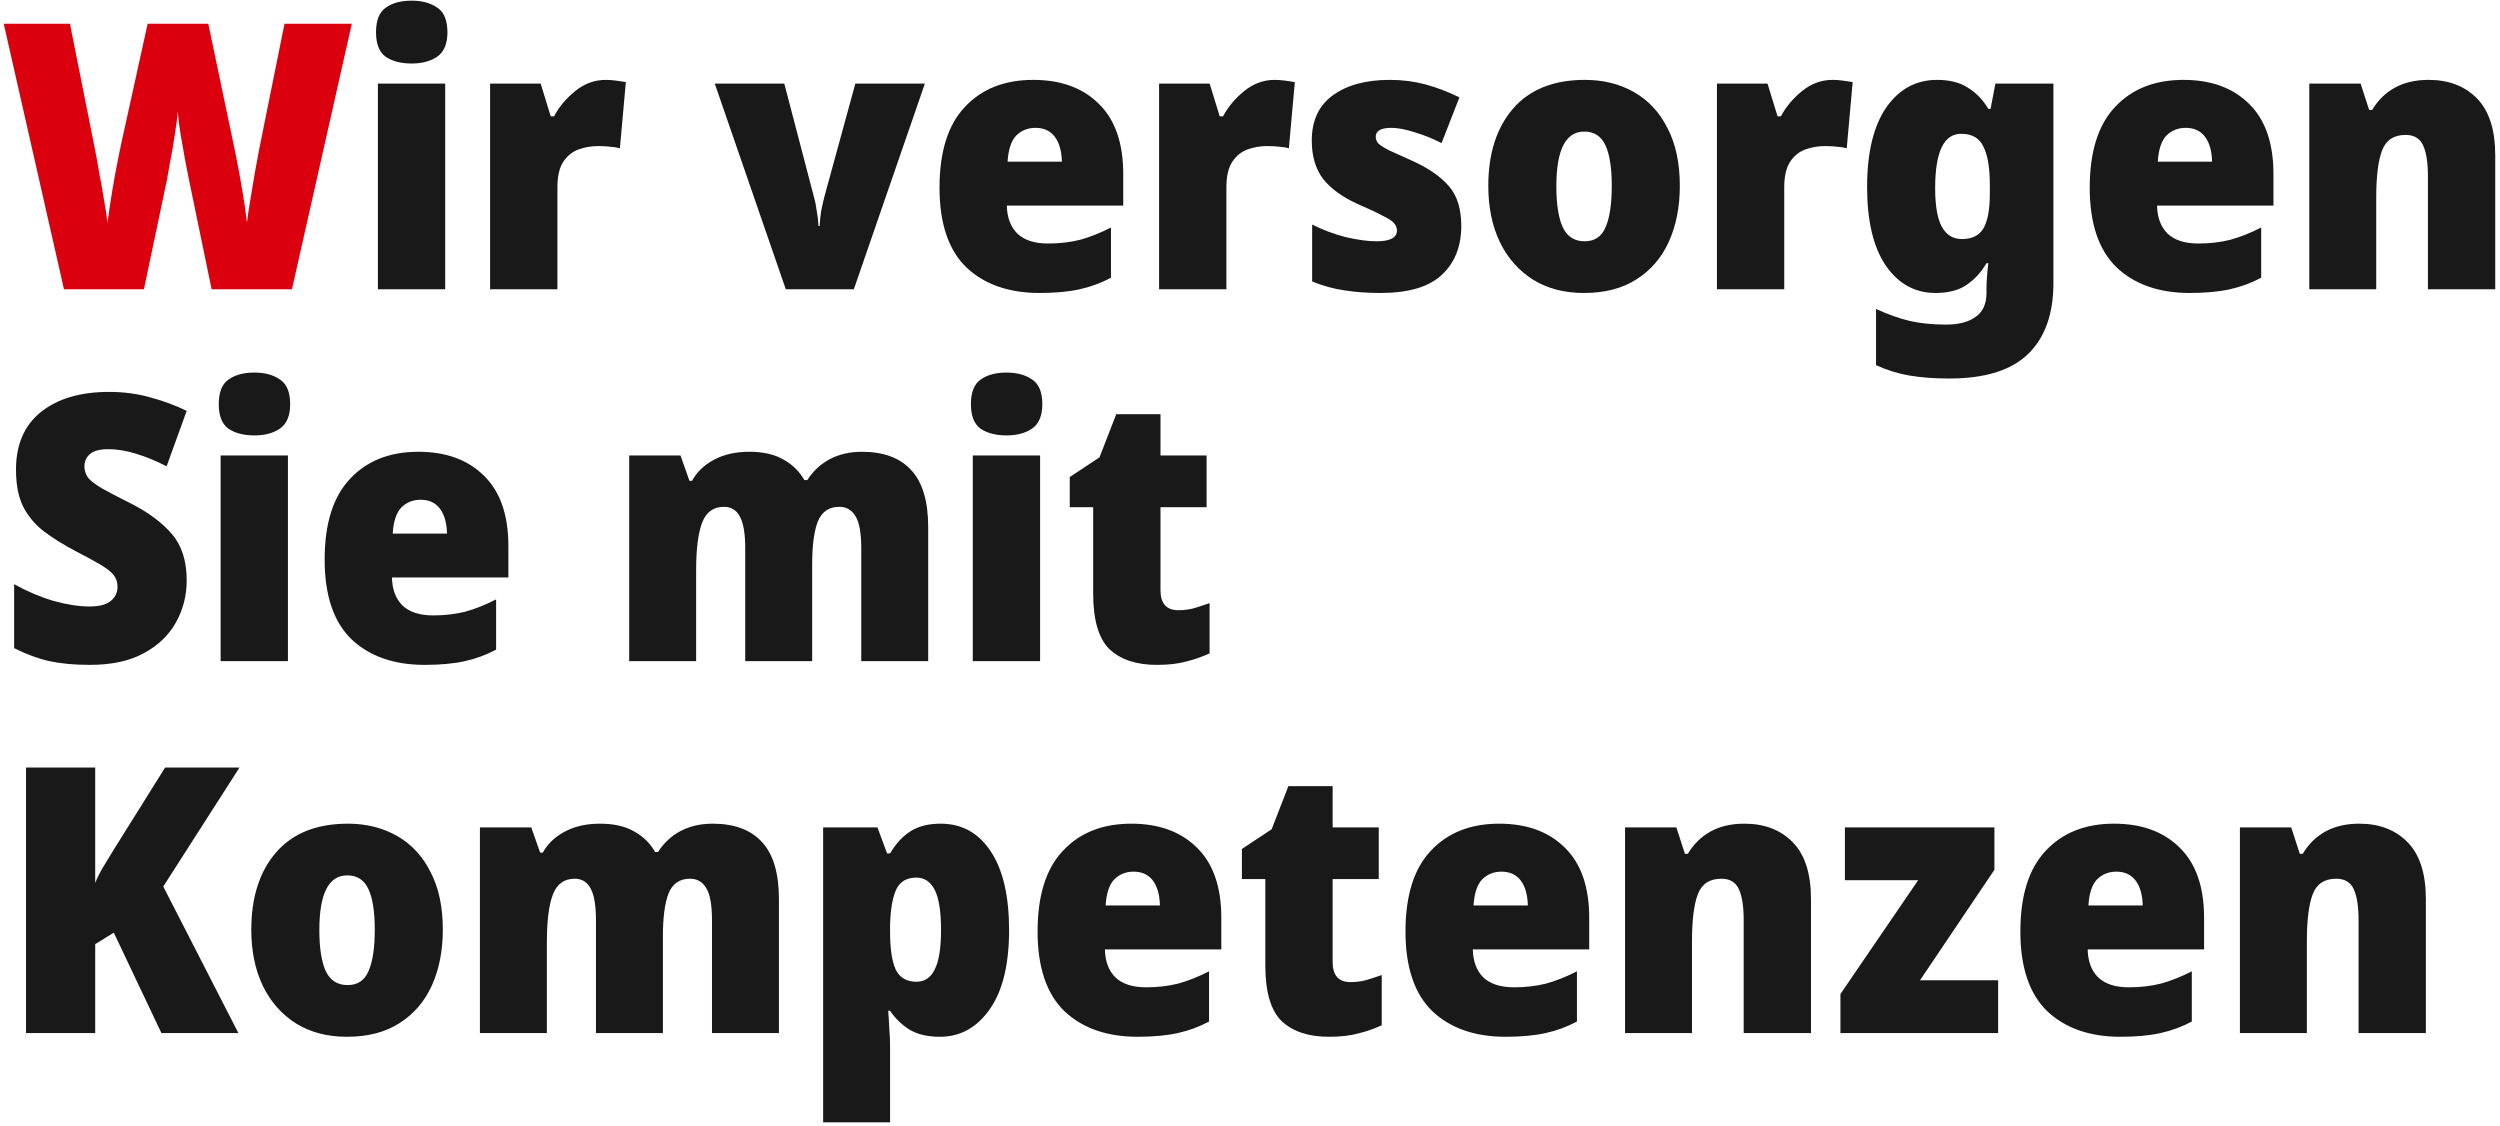
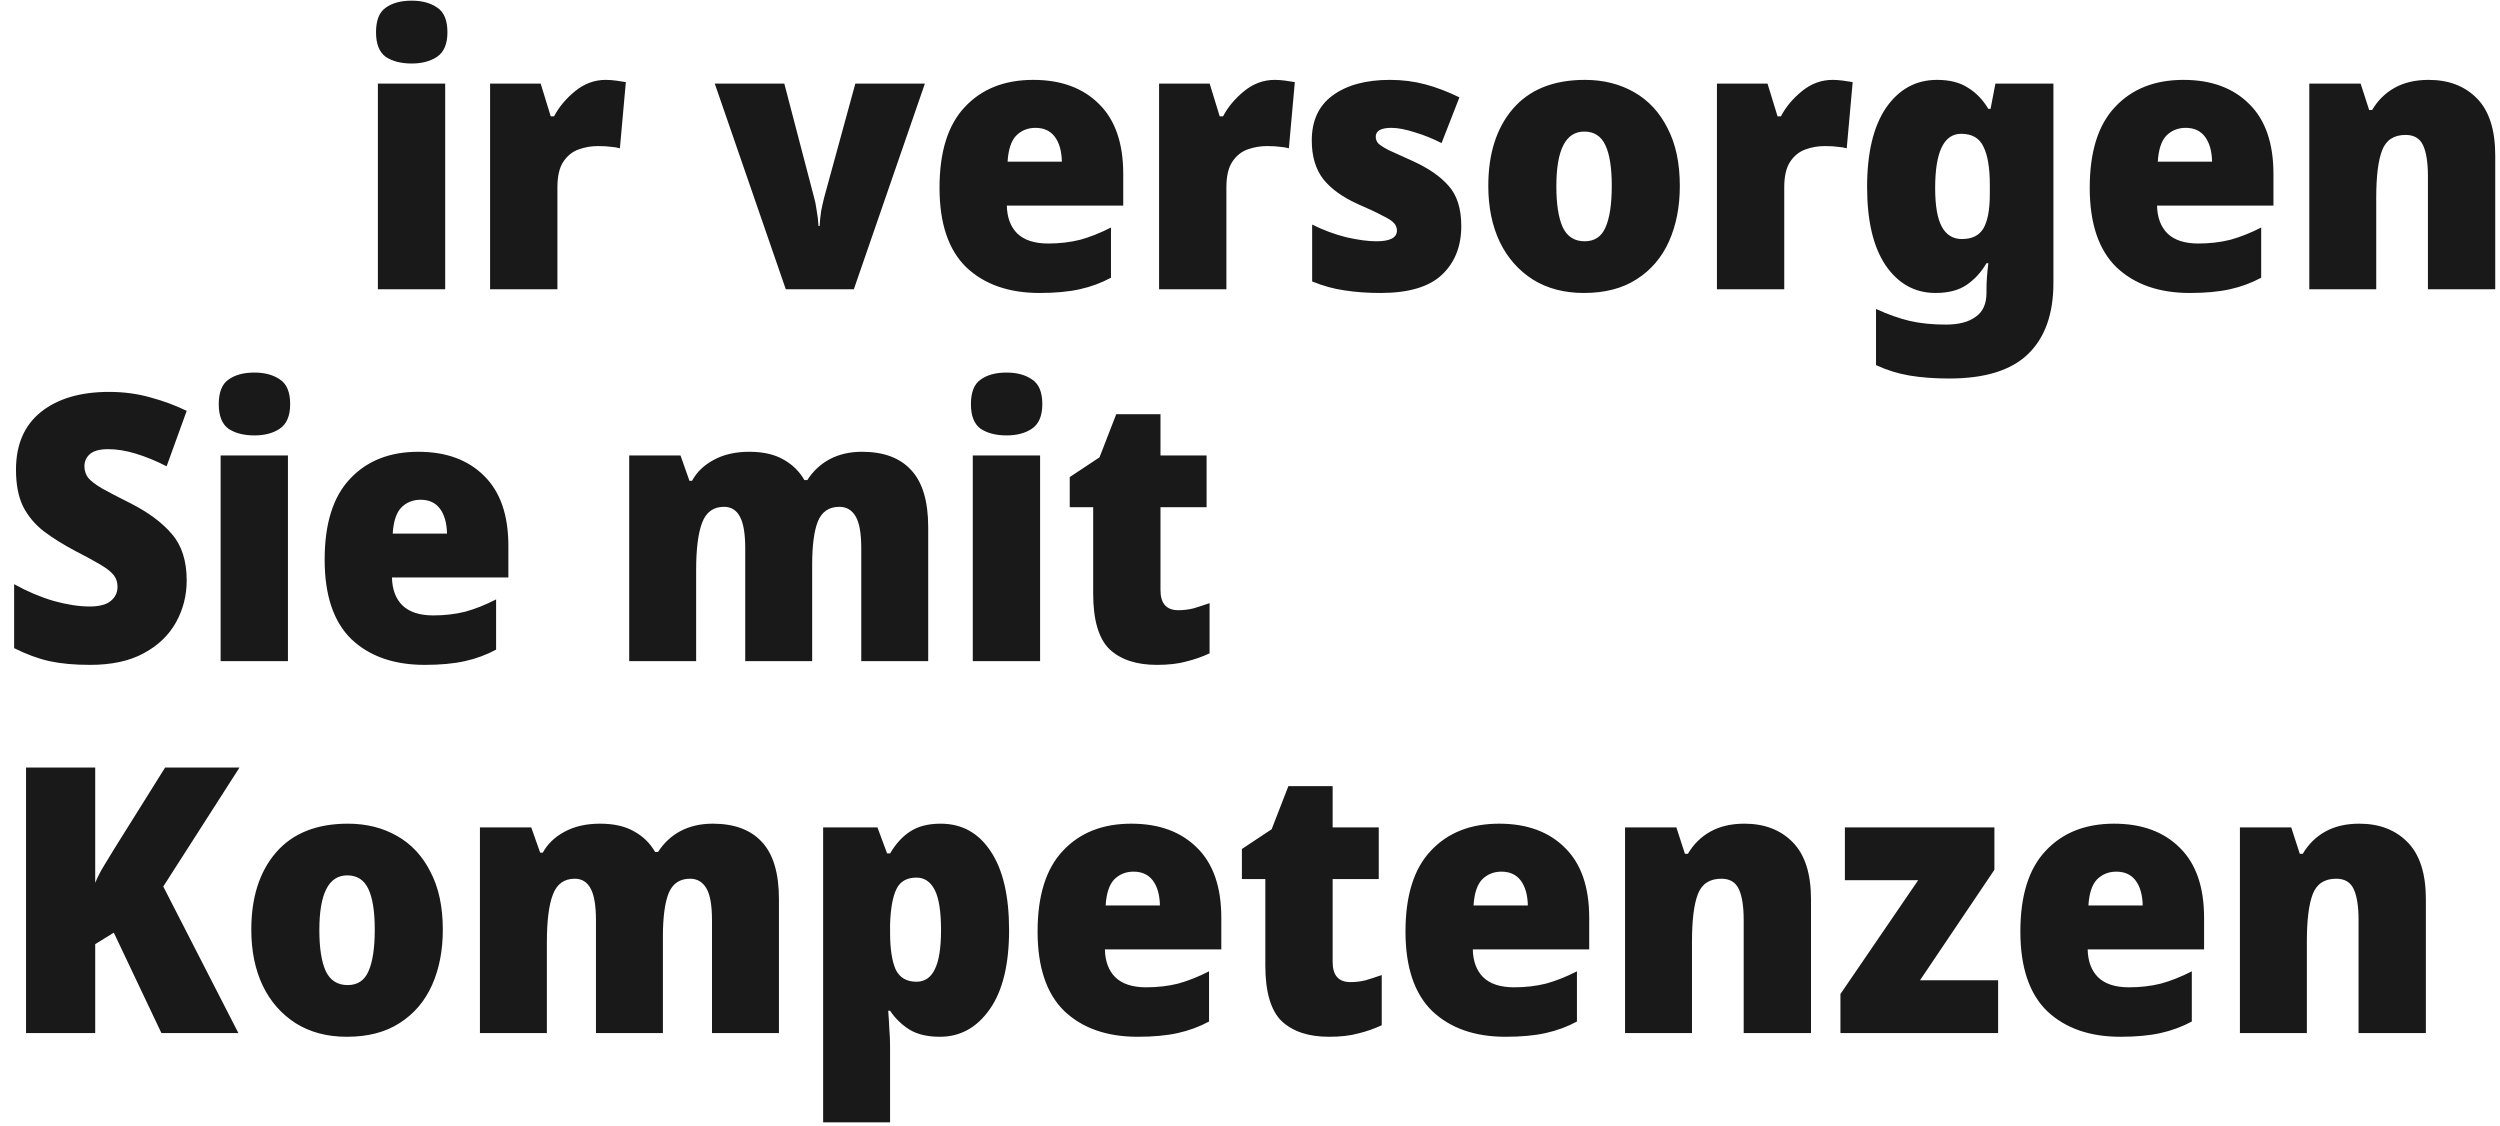
<svg xmlns="http://www.w3.org/2000/svg" width="484" height="218" viewBox="0 0 484 218" fill="none">
-   <path d="M68.112 4.592L56.52 56H40.968L36.576 34.76C36.384 33.848 36.144 32.624 35.856 31.088C35.568 29.552 35.28 27.92 34.992 26.192C34.704 24.464 34.512 22.952 34.416 21.656C34.32 22.856 34.128 24.32 33.84 26.048C33.6 27.776 33.312 29.456 32.976 31.088C32.688 32.672 32.472 33.896 32.328 34.76L27.864 56H12.384L0.72 4.592H13.536L18.432 29.144C18.624 30.104 18.864 31.448 19.152 33.176C19.488 34.856 19.8 36.608 20.088 38.432C20.424 40.256 20.664 41.816 20.808 43.112C21.048 41.24 21.36 39.152 21.744 36.848C22.128 34.544 22.536 32.336 22.968 30.224C23.4 28.112 23.76 26.432 24.048 25.184L28.584 4.592H40.32L44.64 25.184C44.928 26.48 45.288 28.208 45.72 30.368C46.152 32.528 46.56 34.76 46.944 37.064C47.328 39.32 47.616 41.336 47.808 43.112C47.952 41.912 48.168 40.448 48.456 38.72C48.744 36.944 49.032 35.216 49.32 33.536C49.656 31.808 49.92 30.368 50.112 29.216L55.08 4.592H68.112Z" fill="#DB000E" />
  <path d="M79.71 0.128C81.726 0.128 83.382 0.584 84.678 1.496C85.974 2.36 86.622 3.944 86.622 6.248C86.622 8.504 85.95 10.088 84.606 11C83.31 11.864 81.678 12.296 79.71 12.296C77.646 12.296 75.966 11.864 74.67 11C73.422 10.088 72.798 8.504 72.798 6.248C72.798 3.944 73.422 2.36 74.67 1.496C75.918 0.584 77.598 0.128 79.71 0.128ZM86.19 16.184V56H73.158V16.184H86.19ZM117.275 15.464C117.899 15.464 118.571 15.512 119.291 15.608C120.011 15.704 120.635 15.8 121.163 15.896L120.011 28.712C119.531 28.568 118.955 28.472 118.283 28.424C117.659 28.328 116.819 28.28 115.763 28.28C114.467 28.28 113.219 28.496 112.019 28.928C110.819 29.36 109.835 30.152 109.066 31.304C108.299 32.456 107.915 34.112 107.915 36.272V56H94.882V16.184H104.675L106.619 22.52H107.267C108.227 20.696 109.595 19.064 111.371 17.624C113.147 16.184 115.115 15.464 117.275 15.464ZM152.129 56L138.377 16.184H151.841L157.601 38.216C157.793 38.84 157.961 39.68 158.105 40.736C158.297 41.744 158.417 42.752 158.465 43.76H158.681C158.729 42.8 158.825 41.84 158.969 40.88C159.161 39.92 159.353 39.056 159.545 38.288L165.593 16.184H179.057L165.305 56H152.129ZM200.036 15.464C205.412 15.464 209.66 17.024 212.78 20.144C215.9 23.216 217.46 27.728 217.46 33.68V39.8H194.924C194.972 42.104 195.644 43.904 196.94 45.2C198.284 46.496 200.276 47.144 202.916 47.144C205.124 47.144 207.188 46.904 209.108 46.424C211.028 45.896 213.02 45.104 215.084 44.048V53.768C213.212 54.776 211.196 55.52 209.036 56C206.876 56.48 204.284 56.72 201.26 56.72C195.308 56.72 190.58 55.064 187.076 51.752C183.62 48.392 181.892 43.256 181.892 36.344C181.892 29.384 183.524 24.176 186.788 20.72C190.052 17.216 194.468 15.464 200.036 15.464ZM200.468 24.752C198.98 24.752 197.732 25.256 196.724 26.264C195.764 27.272 195.212 28.952 195.068 31.304H205.58C205.532 29.24 205.076 27.632 204.212 26.48C203.348 25.328 202.1 24.752 200.468 24.752ZM246.79 15.464C247.414 15.464 248.086 15.512 248.806 15.608C249.526 15.704 250.15 15.8 250.678 15.896L249.526 28.712C249.046 28.568 248.47 28.472 247.798 28.424C247.174 28.328 246.334 28.28 245.278 28.28C243.982 28.28 242.734 28.496 241.534 28.928C240.334 29.36 239.35 30.152 238.582 31.304C237.814 32.456 237.43 34.112 237.43 36.272V56H224.398V16.184H234.19L236.134 22.52H236.782C237.742 20.696 239.11 19.064 240.886 17.624C242.662 16.184 244.63 15.464 246.79 15.464ZM282.903 43.76C282.903 47.696 281.655 50.84 279.159 53.192C276.663 55.544 272.703 56.72 267.279 56.72C264.735 56.72 262.407 56.552 260.295 56.216C258.231 55.928 256.143 55.352 254.031 54.488V43.472C256.143 44.528 258.327 45.344 260.583 45.92C262.887 46.448 264.855 46.712 266.487 46.712C269.127 46.712 270.447 46.016 270.447 44.624C270.447 44.096 270.255 43.616 269.871 43.184C269.487 42.752 268.743 42.272 267.639 41.744C266.583 41.168 264.999 40.424 262.887 39.512C259.911 38.168 257.679 36.56 256.191 34.688C254.703 32.768 253.959 30.272 253.959 27.2C253.959 23.36 255.303 20.456 257.991 18.488C260.727 16.472 264.423 15.464 269.079 15.464C271.479 15.464 273.759 15.752 275.919 16.328C278.079 16.904 280.287 17.744 282.543 18.848L279.087 27.704C277.407 26.84 275.679 26.144 273.903 25.616C272.127 25.04 270.615 24.752 269.367 24.752C267.351 24.752 266.343 25.328 266.343 26.48C266.343 26.96 266.511 27.392 266.847 27.776C267.183 28.112 267.855 28.544 268.863 29.072C269.919 29.552 271.455 30.248 273.471 31.16C276.543 32.552 278.871 34.16 280.455 35.984C282.087 37.808 282.903 40.4 282.903 43.76ZM325.214 35.984C325.214 40.016 324.518 43.592 323.126 46.712C321.734 49.832 319.646 52.28 316.862 54.056C314.126 55.832 310.718 56.72 306.638 56.72C302.846 56.72 299.558 55.856 296.774 54.128C293.99 52.352 291.854 49.928 290.366 46.856C288.878 43.736 288.134 40.112 288.134 35.984C288.134 29.744 289.718 24.776 292.886 21.08C296.102 17.336 300.758 15.464 306.854 15.464C310.406 15.464 313.574 16.256 316.358 17.84C319.142 19.424 321.302 21.752 322.838 24.824C324.422 27.848 325.214 31.568 325.214 35.984ZM301.31 36.056C301.31 39.512 301.718 42.152 302.534 43.976C303.398 45.8 304.814 46.712 306.782 46.712C308.702 46.712 310.046 45.824 310.814 44.048C311.63 42.224 312.038 39.536 312.038 35.984C312.038 32.48 311.63 29.864 310.814 28.136C309.998 26.36 308.63 25.472 306.71 25.472C303.11 25.472 301.31 29 301.31 36.056ZM354.79 15.464C355.414 15.464 356.086 15.512 356.806 15.608C357.526 15.704 358.15 15.8 358.678 15.896L357.526 28.712C357.046 28.568 356.47 28.472 355.798 28.424C355.174 28.328 354.334 28.28 353.278 28.28C351.982 28.28 350.734 28.496 349.534 28.928C348.334 29.36 347.35 30.152 346.582 31.304C345.814 32.456 345.43 34.112 345.43 36.272V56H332.398V16.184H342.19L344.134 22.52H344.782C345.742 20.696 347.11 19.064 348.886 17.624C350.662 16.184 352.63 15.464 354.79 15.464ZM375.006 15.464C377.454 15.464 379.446 15.968 380.982 16.976C382.566 17.936 383.886 19.304 384.942 21.08H385.374L386.31 16.184H397.542V54.776C397.542 60.776 395.91 65.36 392.646 68.528C389.382 71.696 384.294 73.28 377.382 73.28C374.502 73.28 371.934 73.088 369.678 72.704C367.422 72.32 365.262 71.648 363.198 70.688V59.816C365.502 60.872 367.662 61.64 369.678 62.12C371.742 62.6 374.094 62.84 376.734 62.84C379.23 62.84 381.15 62.336 382.494 61.328C383.886 60.368 384.582 58.832 384.582 56.72V56.072C384.582 54.584 384.702 52.88 384.942 50.96H384.582C383.574 52.688 382.302 54.08 380.766 55.136C379.23 56.192 377.214 56.72 374.718 56.72C370.734 56.72 367.518 54.944 365.07 51.392C362.67 47.84 361.47 42.776 361.47 36.2C361.47 29.576 362.694 24.464 365.142 20.864C367.638 17.264 370.926 15.464 375.006 15.464ZM379.686 25.904C376.326 25.904 374.646 29.408 374.646 36.416C374.646 39.824 375.078 42.32 375.942 43.904C376.806 45.488 378.102 46.28 379.83 46.28C381.798 46.28 383.19 45.584 384.006 44.192C384.822 42.752 385.23 40.544 385.23 37.568V35.768C385.23 32.504 384.822 30.056 384.006 28.424C383.238 26.744 381.798 25.904 379.686 25.904ZM422.716 15.464C428.092 15.464 432.34 17.024 435.46 20.144C438.58 23.216 440.14 27.728 440.14 33.68V39.8H417.604C417.652 42.104 418.324 43.904 419.62 45.2C420.964 46.496 422.956 47.144 425.596 47.144C427.804 47.144 429.868 46.904 431.788 46.424C433.708 45.896 435.7 45.104 437.764 44.048V53.768C435.892 54.776 433.876 55.52 431.716 56C429.556 56.48 426.964 56.72 423.94 56.72C417.988 56.72 413.26 55.064 409.756 51.752C406.3 48.392 404.572 43.256 404.572 36.344C404.572 29.384 406.204 24.176 409.468 20.72C412.732 17.216 417.148 15.464 422.716 15.464ZM423.148 24.752C421.66 24.752 420.412 25.256 419.404 26.264C418.444 27.272 417.892 28.952 417.748 31.304H428.26C428.212 29.24 427.756 27.632 426.892 26.48C426.028 25.328 424.78 24.752 423.148 24.752ZM470.19 15.464C474.078 15.464 477.198 16.664 479.55 19.064C481.902 21.464 483.078 25.136 483.078 30.08V56H470.046V34.112C470.046 31.472 469.734 29.48 469.11 28.136C468.486 26.792 467.358 26.12 465.726 26.12C463.47 26.12 461.958 27.104 461.19 29.072C460.422 31.04 460.038 34.112 460.038 38.288V56H447.078V16.184H457.014L458.67 21.296H459.246C460.35 19.424 461.814 17.984 463.638 16.976C465.462 15.968 467.646 15.464 470.19 15.464ZM36.144 112.376C36.144 115.304 35.448 118.016 34.056 120.512C32.664 123.008 30.576 125 27.792 126.488C25.056 127.976 21.6 128.72 17.424 128.72C14.4 128.72 11.784 128.48 9.576 128C7.416 127.52 5.136 126.68 2.736 125.48V113.096C5.232 114.488 7.776 115.568 10.368 116.336C12.96 117.056 15.288 117.416 17.352 117.416C19.224 117.416 20.592 117.056 21.456 116.336C22.32 115.616 22.752 114.704 22.752 113.6C22.752 112.736 22.512 111.992 22.032 111.368C21.552 110.744 20.712 110.072 19.512 109.352C18.312 108.632 16.68 107.744 14.616 106.688C12.264 105.44 10.224 104.168 8.496 102.872C6.768 101.528 5.424 99.92 4.464 98.048C3.552 96.176 3.096 93.8 3.096 90.92C3.096 86.072 4.704 82.352 7.92 79.76C11.184 77.168 15.576 75.872 21.096 75.872C23.976 75.872 26.664 76.232 29.16 76.952C31.656 77.624 33.984 78.488 36.144 79.544L32.256 90.272C30.192 89.216 28.2 88.4 26.28 87.824C24.408 87.248 22.632 86.96 20.952 86.96C19.32 86.96 18.144 87.272 17.424 87.896C16.704 88.52 16.344 89.312 16.344 90.272C16.344 91.088 16.584 91.832 17.064 92.504C17.592 93.128 18.504 93.824 19.8 94.592C21.096 95.312 22.896 96.248 25.2 97.4C28.704 99.176 31.392 101.168 33.264 103.376C35.184 105.584 36.144 108.584 36.144 112.376ZM49.264 72.128C51.28 72.128 52.936 72.584 54.232 73.496C55.528 74.36 56.176 75.944 56.176 78.248C56.176 80.504 55.504 82.088 54.16 83C52.864 83.864 51.232 84.296 49.264 84.296C47.2 84.296 45.52 83.864 44.224 83C42.976 82.088 42.352 80.504 42.352 78.248C42.352 75.944 42.976 74.36 44.224 73.496C45.472 72.584 47.152 72.128 49.264 72.128ZM55.744 88.184V128H42.712V88.184H55.744ZM80.997 87.464C86.373 87.464 90.621 89.024 93.741 92.144C96.861 95.216 98.421 99.728 98.421 105.68V111.8H75.885C75.933 114.104 76.605 115.904 77.901 117.2C79.245 118.496 81.237 119.144 83.877 119.144C86.085 119.144 88.149 118.904 90.069 118.424C91.989 117.896 93.981 117.104 96.045 116.048V125.768C94.173 126.776 92.157 127.52 89.997 128C87.837 128.48 85.245 128.72 82.221 128.72C76.269 128.72 71.541 127.064 68.037 123.752C64.581 120.392 62.853 115.256 62.853 108.344C62.853 101.384 64.485 96.176 67.749 92.72C71.013 89.216 75.429 87.464 80.997 87.464ZM81.429 96.752C79.941 96.752 78.693 97.256 77.685 98.264C76.725 99.272 76.173 100.952 76.029 103.304H86.541C86.493 101.24 86.037 99.632 85.173 98.48C84.309 97.328 83.061 96.752 81.429 96.752ZM166.884 87.464C171.06 87.464 174.228 88.64 176.388 90.992C178.596 93.344 179.7 97.04 179.7 102.08V128H166.74V106.184C166.74 103.256 166.38 101.192 165.66 99.992C164.94 98.744 163.884 98.12 162.492 98.12C160.476 98.12 159.084 99.08 158.316 101C157.596 102.872 157.236 105.632 157.236 109.28V128H144.276V106.184C144.276 103.352 143.94 101.312 143.268 100.064C142.596 98.768 141.564 98.12 140.172 98.12C138.108 98.12 136.692 99.152 135.924 101.216C135.156 103.232 134.772 106.304 134.772 110.432V128H121.812V88.184H131.748L133.476 93.08H133.98C134.892 91.4 136.284 90.056 138.156 89.048C140.076 87.992 142.38 87.464 145.068 87.464C147.756 87.464 149.964 87.968 151.692 88.976C153.42 89.936 154.764 91.256 155.724 92.936H156.3C157.404 91.208 158.844 89.864 160.62 88.904C162.444 87.944 164.532 87.464 166.884 87.464ZM194.882 72.128C196.898 72.128 198.554 72.584 199.85 73.496C201.146 74.36 201.794 75.944 201.794 78.248C201.794 80.504 201.122 82.088 199.778 83C198.482 83.864 196.85 84.296 194.882 84.296C192.818 84.296 191.138 83.864 189.842 83C188.594 82.088 187.97 80.504 187.97 78.248C187.97 75.944 188.594 74.36 189.842 73.496C191.09 72.584 192.77 72.128 194.882 72.128ZM201.362 88.184V128H188.33V88.184H201.362ZM228.126 118.136C229.134 118.136 230.118 118.016 231.078 117.776C232.038 117.488 233.07 117.152 234.174 116.768V126.488C232.734 127.16 231.222 127.688 229.638 128.072C228.102 128.504 226.206 128.72 223.95 128.72C220.014 128.72 216.966 127.712 214.806 125.696C212.694 123.632 211.638 120.032 211.638 114.896V98.192H207.102V92.36L212.862 88.544L216.102 80.192H224.67V88.184H233.598V98.192H224.67V114.248C224.67 116.84 225.822 118.136 228.126 118.136ZM46.152 200H31.248L22.032 180.56L18.432 182.792V200H5.04V148.592H18.432V170.912C18.864 169.856 19.416 168.776 20.088 167.672C20.76 166.568 21.432 165.464 22.104 164.36L31.968 148.592H46.368L31.608 171.632L46.152 200ZM85.73 179.984C85.73 184.016 85.034 187.592 83.642 190.712C82.25 193.832 80.162 196.28 77.378 198.056C74.642 199.832 71.234 200.72 67.154 200.72C63.362 200.72 60.074 199.856 57.29 198.128C54.506 196.352 52.37 193.928 50.882 190.856C49.394 187.736 48.65 184.112 48.65 179.984C48.65 173.744 50.234 168.776 53.402 165.08C56.618 161.336 61.274 159.464 67.37 159.464C70.922 159.464 74.09 160.256 76.874 161.84C79.658 163.424 81.818 165.752 83.354 168.824C84.938 171.848 85.73 175.568 85.73 179.984ZM61.826 180.056C61.826 183.512 62.234 186.152 63.05 187.976C63.914 189.8 65.33 190.712 67.298 190.712C69.218 190.712 70.562 189.824 71.33 188.048C72.146 186.224 72.554 183.536 72.554 179.984C72.554 176.48 72.146 173.864 71.33 172.136C70.514 170.36 69.146 169.472 67.226 169.472C63.626 169.472 61.826 173 61.826 180.056ZM137.986 159.464C142.162 159.464 145.33 160.64 147.49 162.992C149.698 165.344 150.802 169.04 150.802 174.08V200H137.842V178.184C137.842 175.256 137.482 173.192 136.762 171.992C136.042 170.744 134.986 170.12 133.594 170.12C131.578 170.12 130.186 171.08 129.418 173C128.698 174.872 128.338 177.632 128.338 181.28V200H115.378V178.184C115.378 175.352 115.042 173.312 114.37 172.064C113.698 170.768 112.666 170.12 111.274 170.12C109.21 170.12 107.794 171.152 107.026 173.216C106.258 175.232 105.874 178.304 105.874 182.432V200H92.914V160.184H102.85L104.578 165.08H105.082C105.994 163.4 107.386 162.056 109.258 161.048C111.178 159.992 113.482 159.464 116.17 159.464C118.858 159.464 121.066 159.968 122.794 160.976C124.522 161.936 125.866 163.256 126.826 164.936H127.402C128.506 163.208 129.946 161.864 131.722 160.904C133.546 159.944 135.634 159.464 137.986 159.464ZM182.111 159.464C186.239 159.464 189.479 161.264 191.831 164.864C194.183 168.416 195.359 173.48 195.359 180.056C195.359 186.728 194.111 191.84 191.615 195.392C189.119 198.944 185.903 200.72 181.967 200.72C179.519 200.72 177.527 200.24 175.991 199.28C174.503 198.32 173.279 197.12 172.319 195.68H171.959C172.055 196.928 172.127 198.104 172.175 199.208C172.271 200.312 172.319 201.464 172.319 202.664V217.28H159.359V160.184H169.871L171.743 165.224H172.319C173.423 163.352 174.719 161.936 176.207 160.976C177.743 159.968 179.711 159.464 182.111 159.464ZM177.431 169.904C175.559 169.904 174.263 170.648 173.543 172.136C172.823 173.624 172.415 175.904 172.319 178.976V180.488C172.319 183.656 172.679 186.056 173.399 187.688C174.167 189.272 175.511 190.064 177.431 190.064C179.015 190.064 180.191 189.272 180.959 187.688C181.775 186.104 182.183 183.56 182.183 180.056C182.183 176.456 181.775 173.864 180.959 172.28C180.143 170.696 178.967 169.904 177.431 169.904ZM219.021 159.464C224.397 159.464 228.645 161.024 231.765 164.144C234.885 167.216 236.445 171.728 236.445 177.68V183.8H213.909C213.957 186.104 214.629 187.904 215.925 189.2C217.269 190.496 219.261 191.144 221.901 191.144C224.109 191.144 226.173 190.904 228.093 190.424C230.013 189.896 232.005 189.104 234.069 188.048V197.768C232.197 198.776 230.181 199.52 228.021 200C225.861 200.48 223.269 200.72 220.245 200.72C214.293 200.72 209.565 199.064 206.061 195.752C202.605 192.392 200.877 187.256 200.877 180.344C200.877 173.384 202.509 168.176 205.773 164.72C209.037 161.216 213.453 159.464 219.021 159.464ZM219.453 168.752C217.965 168.752 216.717 169.256 215.709 170.264C214.749 171.272 214.197 172.952 214.053 175.304H224.565C224.517 173.24 224.061 171.632 223.197 170.48C222.333 169.328 221.085 168.752 219.453 168.752ZM261.455 190.136C262.463 190.136 263.447 190.016 264.407 189.776C265.367 189.488 266.399 189.152 267.503 188.768V198.488C266.063 199.16 264.551 199.688 262.967 200.072C261.431 200.504 259.535 200.72 257.279 200.72C253.343 200.72 250.295 199.712 248.135 197.696C246.023 195.632 244.967 192.032 244.967 186.896V170.192H240.431V164.36L246.191 160.544L249.431 152.192H257.999V160.184H266.927V170.192H257.999V186.248C257.999 188.84 259.151 190.136 261.455 190.136ZM290.247 159.464C295.623 159.464 299.871 161.024 302.991 164.144C306.111 167.216 307.671 171.728 307.671 177.68V183.8H285.135C285.183 186.104 285.855 187.904 287.151 189.2C288.495 190.496 290.487 191.144 293.127 191.144C295.335 191.144 297.399 190.904 299.319 190.424C301.239 189.896 303.231 189.104 305.295 188.048V197.768C303.423 198.776 301.407 199.52 299.247 200C297.087 200.48 294.495 200.72 291.471 200.72C285.519 200.72 280.791 199.064 277.287 195.752C273.831 192.392 272.103 187.256 272.103 180.344C272.103 173.384 273.735 168.176 276.999 164.72C280.263 161.216 284.679 159.464 290.247 159.464ZM290.679 168.752C289.191 168.752 287.943 169.256 286.935 170.264C285.975 171.272 285.423 172.952 285.279 175.304H295.791C295.743 173.24 295.287 171.632 294.423 170.48C293.559 169.328 292.311 168.752 290.679 168.752ZM337.721 159.464C341.609 159.464 344.729 160.664 347.081 163.064C349.433 165.464 350.609 169.136 350.609 174.08V200H337.577V178.112C337.577 175.472 337.265 173.48 336.641 172.136C336.017 170.792 334.889 170.12 333.257 170.12C331.001 170.12 329.489 171.104 328.721 173.072C327.953 175.04 327.569 178.112 327.569 182.288V200H314.609V160.184H324.545L326.201 165.296H326.777C327.881 163.424 329.345 161.984 331.169 160.976C332.993 159.968 335.177 159.464 337.721 159.464ZM386.837 200H356.309V192.44L371.357 170.408H357.173V160.184H386.117V168.392L371.717 189.776H386.837V200ZM409.286 159.464C414.662 159.464 418.91 161.024 422.03 164.144C425.15 167.216 426.71 171.728 426.71 177.68V183.8H404.174C404.222 186.104 404.894 187.904 406.19 189.2C407.534 190.496 409.526 191.144 412.166 191.144C414.374 191.144 416.438 190.904 418.358 190.424C420.278 189.896 422.27 189.104 424.334 188.048V197.768C422.462 198.776 420.446 199.52 418.286 200C416.126 200.48 413.534 200.72 410.51 200.72C404.558 200.72 399.83 199.064 396.326 195.752C392.87 192.392 391.142 187.256 391.142 180.344C391.142 173.384 392.774 168.176 396.038 164.72C399.302 161.216 403.718 159.464 409.286 159.464ZM409.718 168.752C408.23 168.752 406.982 169.256 405.974 170.264C405.014 171.272 404.462 172.952 404.318 175.304H414.83C414.782 173.24 414.326 171.632 413.462 170.48C412.598 169.328 411.35 168.752 409.718 168.752ZM456.76 159.464C460.648 159.464 463.768 160.664 466.12 163.064C468.472 165.464 469.648 169.136 469.648 174.08V200H456.616V178.112C456.616 175.472 456.304 173.48 455.68 172.136C455.056 170.792 453.928 170.12 452.296 170.12C450.04 170.12 448.528 171.104 447.76 173.072C446.992 175.04 446.608 178.112 446.608 182.288V200H433.648V160.184H443.584L445.24 165.296H445.816C446.92 163.424 448.384 161.984 450.208 160.976C452.032 159.968 454.216 159.464 456.76 159.464Z" fill="#191919" />
</svg>